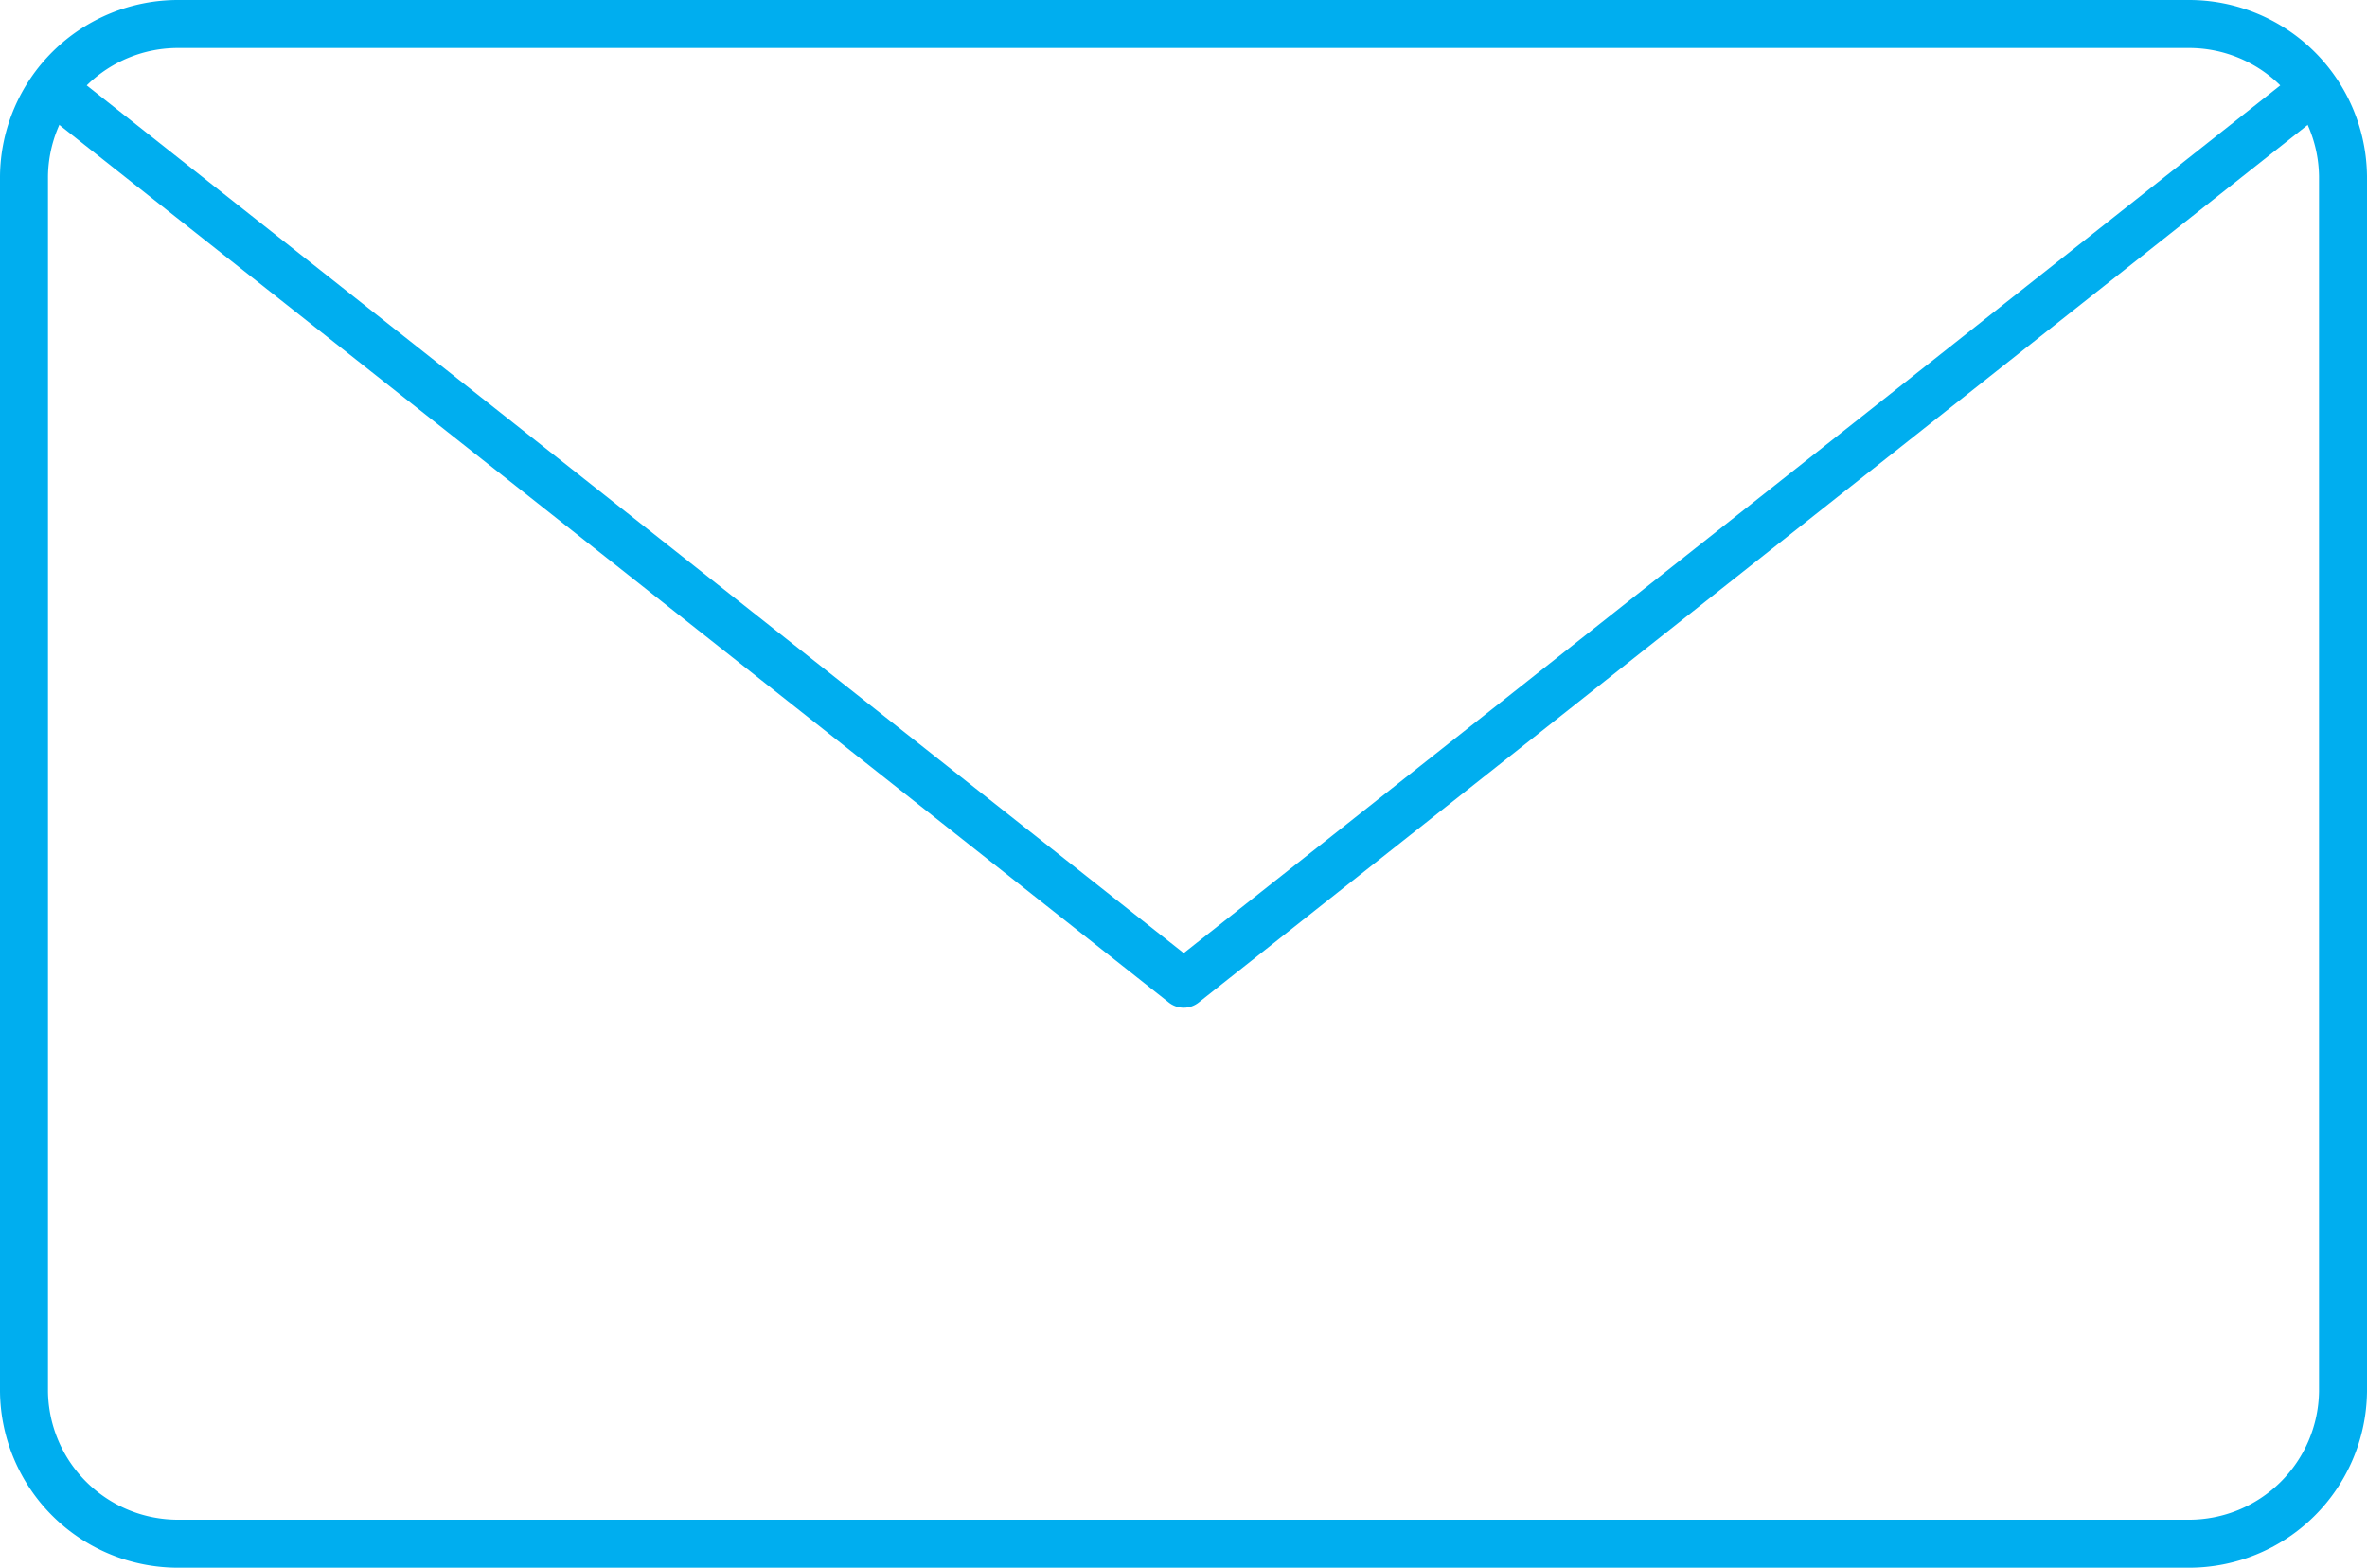
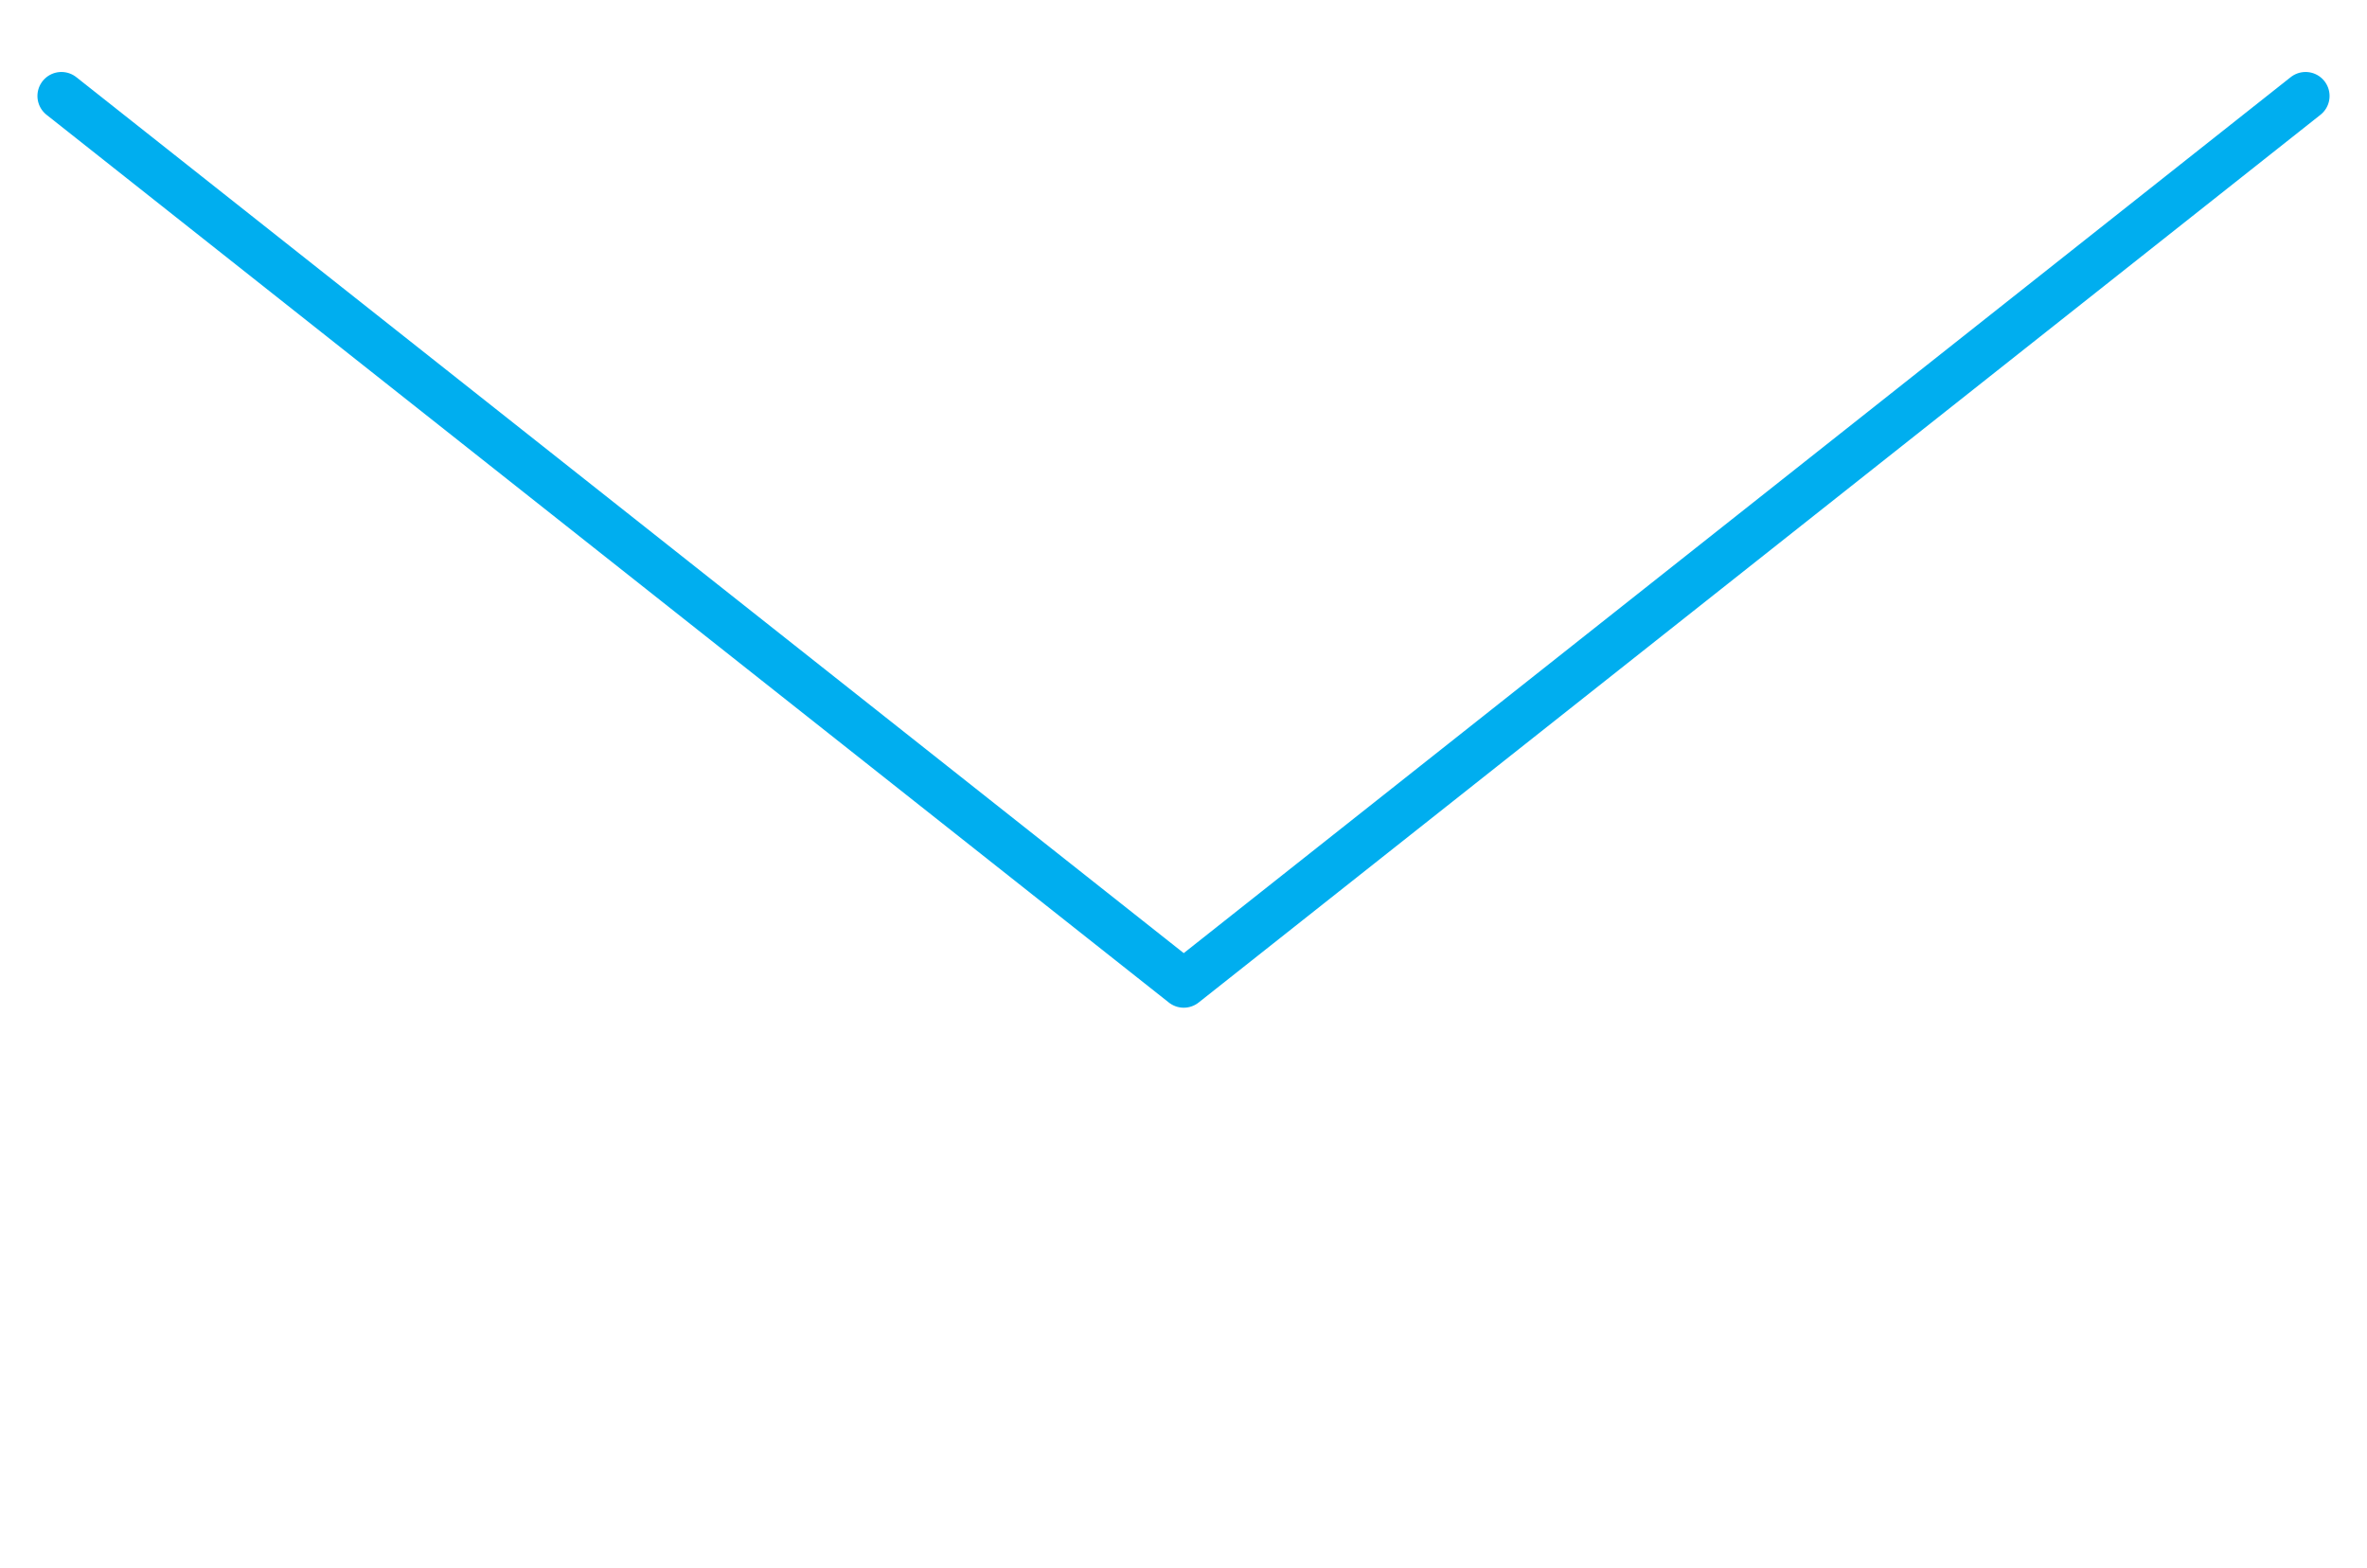
<svg xmlns="http://www.w3.org/2000/svg" viewBox="0 0 49.33 32.67">
  <defs>
    <style>.cls-1{fill:none;stroke:#00aeef;stroke-linecap:round;stroke-linejoin:round;}</style>
  </defs>
  <title>bio-email-icon</title>
  <g id="Layer_2" data-name="Layer 2">
    <g id="Layer_1-2" data-name="Layer 1">
-       <path class="cls-1" d="M45.61.5a3.21,3.21,0,0,1,3.22,3.17V29a3.21,3.21,0,0,1-3.22,3.17H3.72A3.21,3.21,0,0,1,.5,29V3.67A3.21,3.21,0,0,1,3.72.5Z" />
      <polyline class="cls-1" points="48.05 2 24.67 20.5 1.28 2" />
    </g>
  </g>
</svg>